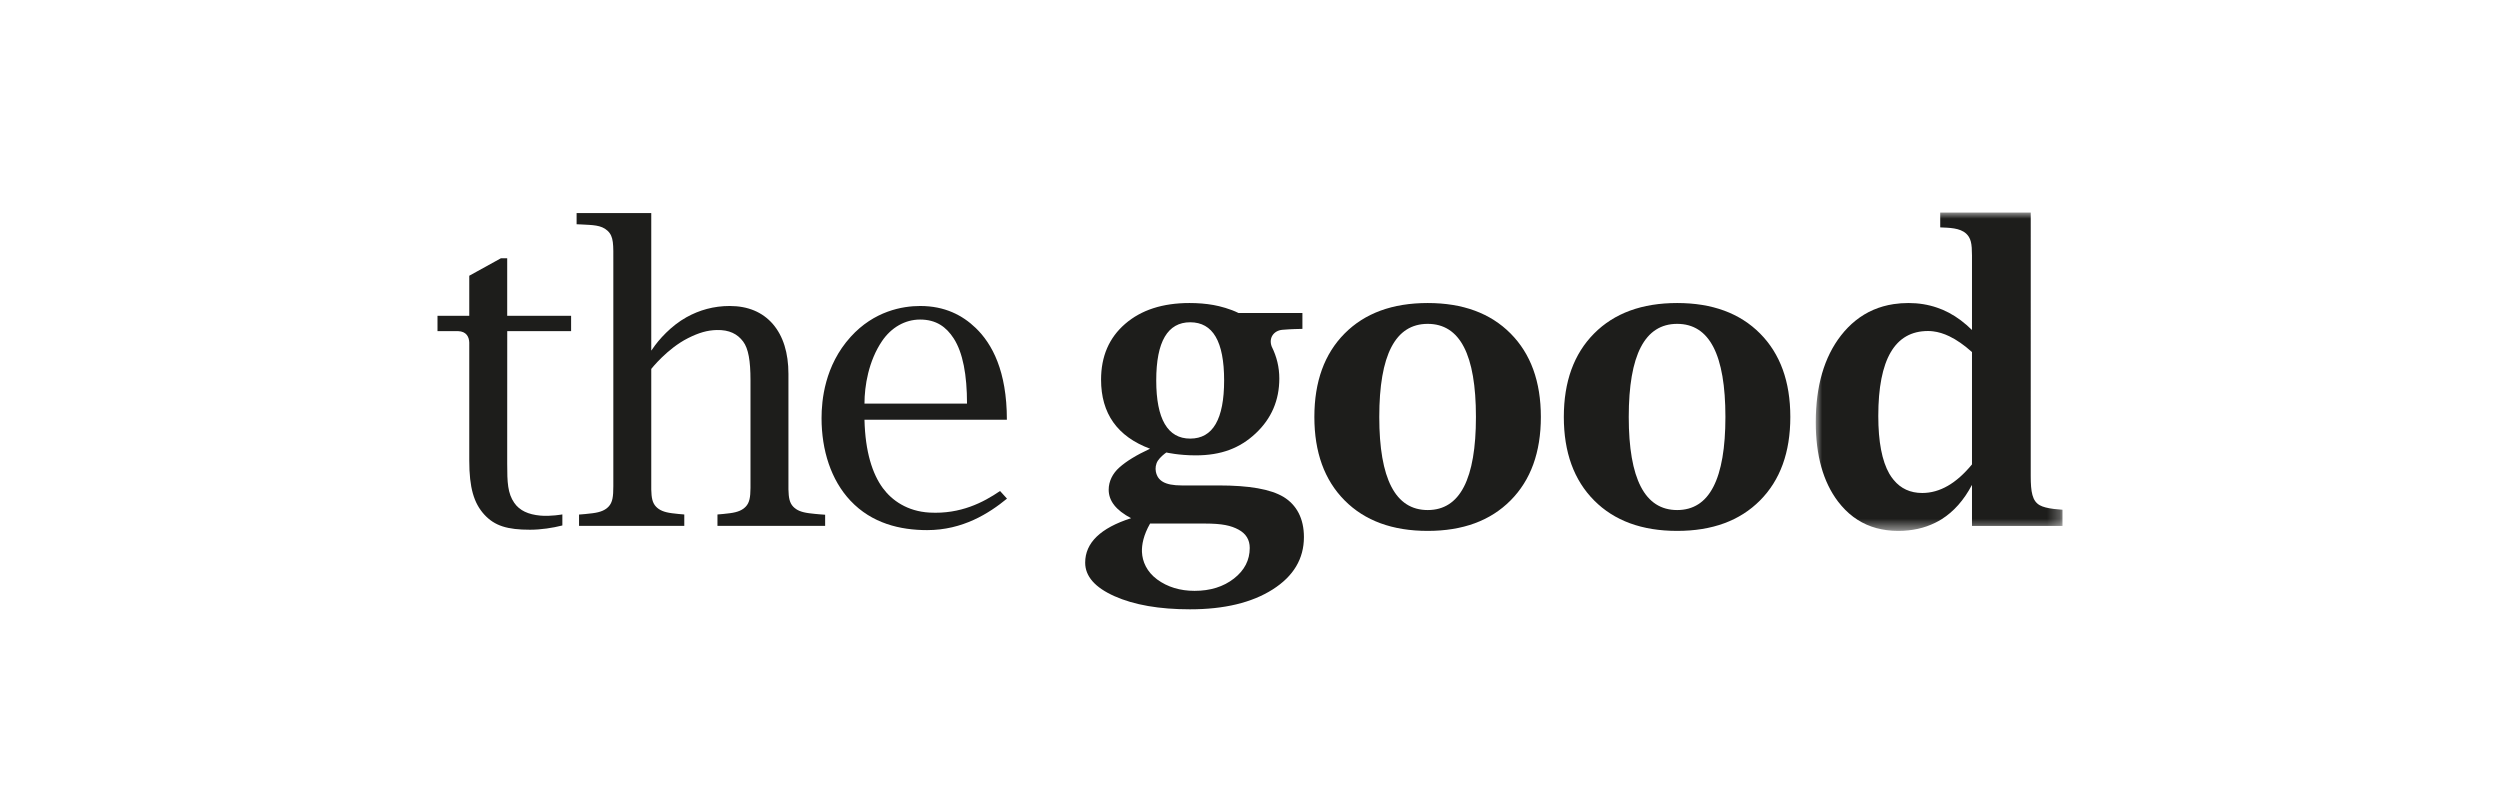
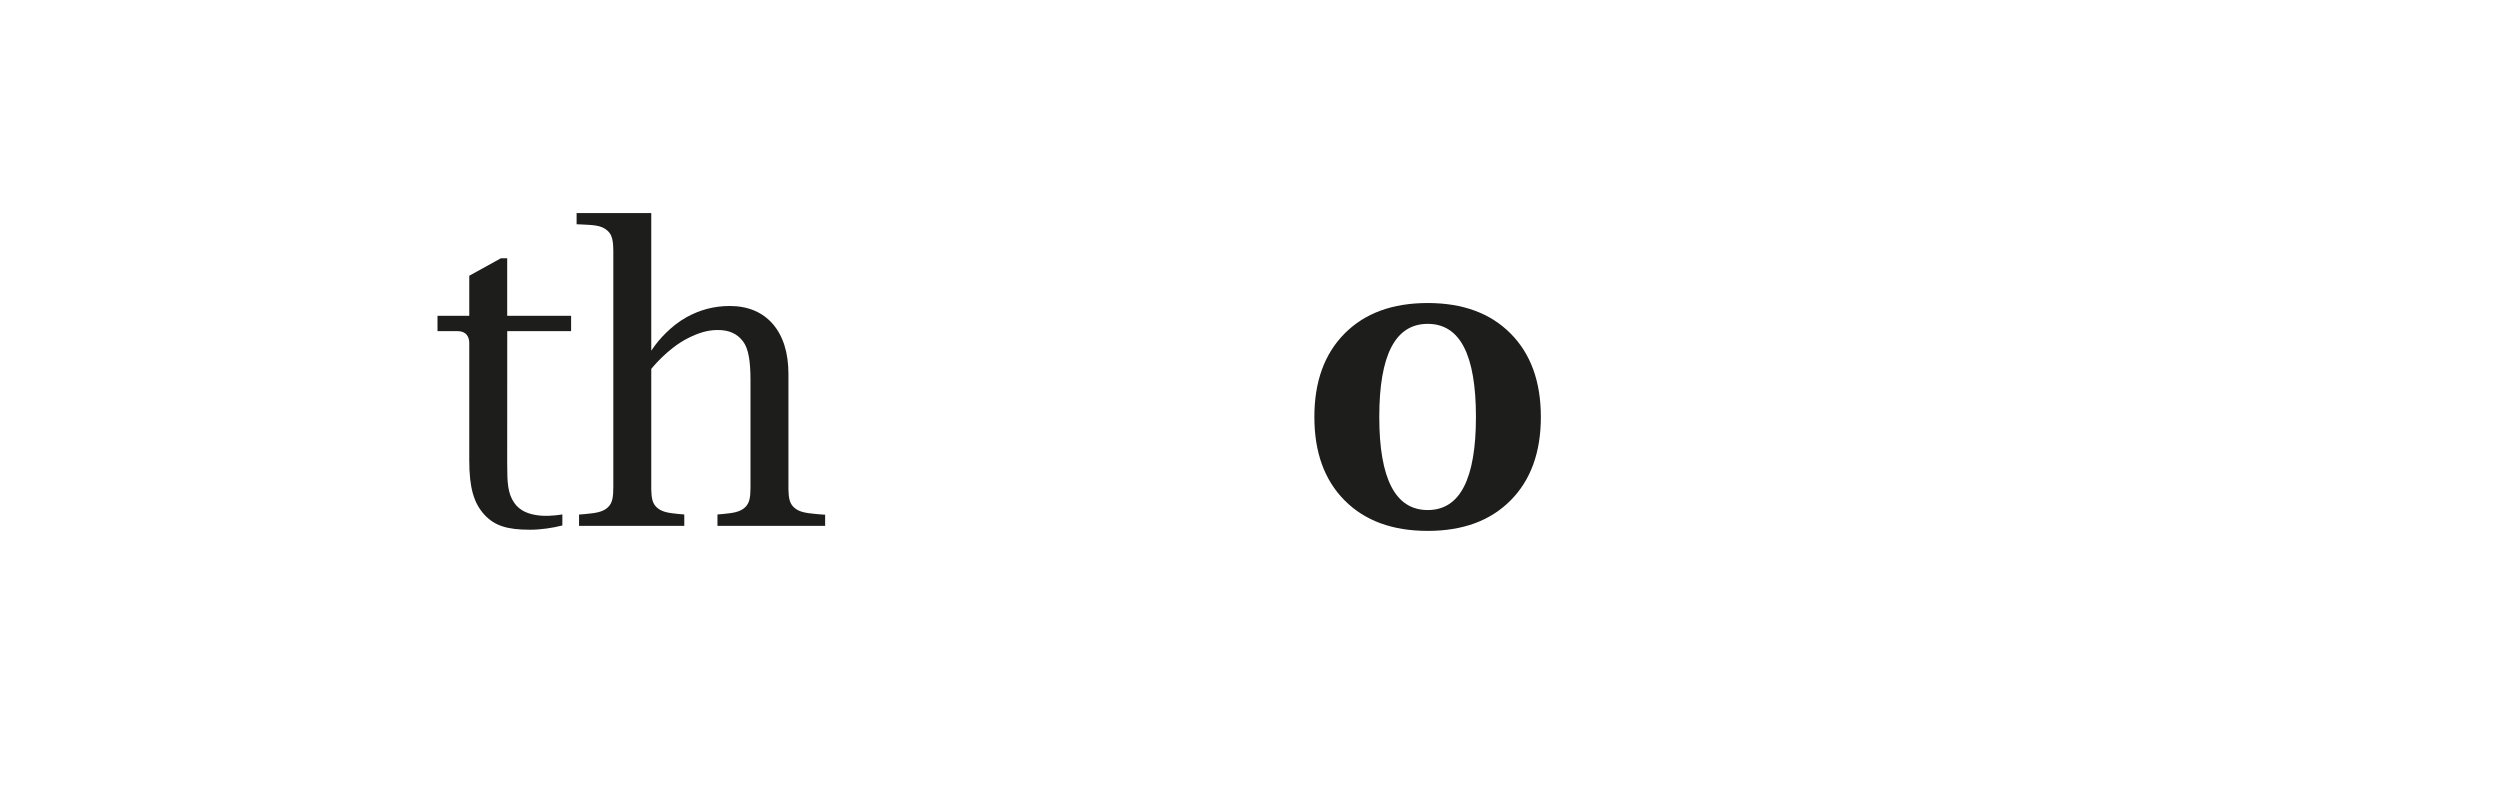
<svg xmlns="http://www.w3.org/2000/svg" xmlns:xlink="http://www.w3.org/1999/xlink" width="200px" height="65px" viewBox="0 0 200 65" version="1.1">
  <title>Logos/Agencies/The-Good_200x65</title>
  <defs>
-     <polygon id="path-1" points="0 0 19.739 0 19.739 25.472 0 25.472" />
-   </defs>
+     </defs>
  <g id="Logos/Agencies/The-Good_200x65" stroke="none" stroke-width="1" fill="none" fill-rule="evenodd">
    <g id="Group-16" transform="translate(35, 17)">
-       <path d="M63.717,29.283 C62.875,29.94 61.824,30.268 60.564,30.268 C59.41,30.268 58.397,29.963 57.572,29.355 C56.746,28.746 56.386,27.924 56.356,27.155 C56.333,26.584 56.478,25.808 57.007,24.884 L61.39,24.884 C62.785,24.884 63.483,25.046 64.082,25.369 C64.68,25.692 64.979,26.181 64.979,26.838 C64.979,27.812 64.558,28.627 63.717,29.283 M58.182,9.941 C58.637,9.169 59.315,8.782 60.215,8.782 C61.125,8.782 61.805,9.169 62.255,9.941 C62.705,10.714 62.93,11.879 62.93,13.435 C62.93,14.981 62.705,16.142 62.255,16.92 C61.805,17.699 61.125,18.088 60.215,18.088 C59.315,18.088 58.637,17.699 58.182,16.92 C57.727,16.142 57.499,14.981 57.499,13.435 C57.499,11.879 57.727,10.714 58.182,9.941 M67.687,22.756 C66.64,22.132 64.953,21.835 62.478,21.835 L59.534,21.835 C58.176,21.835 57.612,21.453 57.469,20.734 C57.415,20.464 57.453,20.121 57.632,19.851 C57.812,19.581 58.134,19.317 58.308,19.199 C58.308,19.199 59.299,19.429 60.659,19.429 C62.704,19.429 64.2,18.848 65.458,17.667 C66.716,16.486 67.345,15.023 67.345,13.276 C67.345,12.383 67.141,11.533 66.737,10.726 C66.471,10.016 66.919,9.449 67.577,9.385 C67.93,9.35 68.355,9.335 68.547,9.327 C69.017,9.308 69.193,9.31 69.193,9.31 L69.193,8.039 L64.079,8.039 C63.427,7.715 62.614,7.496 62.072,7.4 C61.475,7.294 60.838,7.242 60.161,7.242 C58.013,7.242 56.297,7.797 55.012,8.909 C53.727,10.02 53.085,11.508 53.085,13.371 C53.085,14.727 53.411,15.865 54.064,16.786 C54.717,17.707 55.697,18.411 57.003,18.898 C55.893,19.416 55.128,19.884 54.546,20.4 C54.004,20.881 53.695,21.513 53.695,22.177 C53.695,23.067 54.277,23.82 55.487,24.456 C53.039,25.239 51.814,26.425 51.814,28.013 C51.814,29.103 52.597,29.998 54.164,30.697 C55.731,31.395 57.743,31.745 60.199,31.745 C62.941,31.745 65.145,31.215 66.813,30.157 C68.48,29.098 69.314,27.701 69.314,25.964 C69.314,24.471 68.723,23.391 67.687,22.756" id="Fill-1" fill="#1D1D1B" />
      <path d="M82.115,21.939 C81.474,23.183 80.508,23.804 79.217,23.804 C77.925,23.804 76.957,23.183 76.311,21.939 C75.665,20.695 75.342,18.834 75.342,16.357 C75.342,13.869 75.665,12.006 76.311,10.767 C76.957,9.528 77.925,8.909 79.217,8.909 C80.508,8.909 81.474,9.528 82.115,10.767 C82.755,12.006 83.075,13.869 83.075,16.357 C83.075,18.834 82.755,20.695 82.115,21.939 M79.217,7.242 C76.401,7.242 74.185,8.054 72.571,9.679 C70.956,11.304 70.149,13.53 70.149,16.357 C70.149,19.184 70.956,21.41 72.571,23.034 C74.185,24.66 76.401,25.472 79.217,25.472 C82.022,25.472 84.232,24.66 85.846,23.034 C87.461,21.41 88.269,19.184 88.269,16.357 C88.269,13.53 87.461,11.304 85.846,9.679 C84.232,8.054 82.022,7.242 79.217,7.242" id="Fill-3" fill="#1D1D1B" />
-       <path d="M102.072,21.939 C101.432,23.183 100.465,23.804 99.174,23.804 C97.883,23.804 96.914,23.183 96.268,21.939 C95.622,20.695 95.3,18.834 95.3,16.357 C95.3,13.869 95.622,12.006 96.268,10.767 C96.914,9.528 97.883,8.909 99.174,8.909 C100.465,8.909 101.432,9.528 102.072,10.767 C102.713,12.006 103.033,13.869 103.033,16.357 C103.033,18.834 102.713,20.695 102.072,21.939 M99.174,7.242 C96.358,7.242 94.143,8.054 92.529,9.679 C90.914,11.304 90.106,13.53 90.106,16.357 C90.106,19.184 90.914,21.41 92.529,23.034 C94.143,24.66 96.358,25.472 99.174,25.472 C101.979,25.472 104.19,24.66 105.804,23.034 C107.419,21.41 108.226,19.184 108.226,16.357 C108.226,13.53 107.419,11.304 105.804,9.679 C104.19,8.054 101.979,7.242 99.174,7.242" id="Fill-5" fill="#1D1D1B" />
-       <path d="M35.563,10.286 C36.301,9.198 37.403,8.564 38.607,8.564 C39.897,8.564 40.705,9.156 41.298,10.076 C42.033,11.217 42.361,12.997 42.361,15.29 L34.158,15.29 C34.158,13.88 34.48,11.882 35.563,10.286 M39.367,24.007 C37.579,23.91 36.346,23.024 35.629,22.051 C34.799,20.923 34.219,19.162 34.158,16.577 L45.55,16.577 C45.55,12.68 44.371,10.503 43.056,9.237 C41.996,8.217 40.582,7.479 38.619,7.479 C37.199,7.479 34.925,7.878 33.048,9.953 C30.968,12.253 30.724,15.035 30.724,16.454 C30.724,19.015 31.481,21.408 33.038,23.058 C34.755,24.878 37.025,25.409 39.171,25.409 C42.023,25.409 44.119,24.07 45.559,22.89 L45.004,22.281 C43.669,23.191 41.85,24.142 39.367,24.007" id="Fill-7" fill="#1D1D1B" />
      <g id="Group-11" transform="translate(110.261, 0)">
        <mask id="mask-2" fill="white">
          <use xlink:href="#path-1" />
        </mask>
        <g id="Clip-10" />
-         <path d="M12.498,20.152 C11.871,20.914 11.227,21.486 10.564,21.867 C9.901,22.248 9.219,22.439 8.519,22.439 C7.561,22.439 6.802,22.087 6.233,21.396 C6.109,21.245 5.991,21.083 5.885,20.899 C5.296,19.872 5.002,18.331 5.002,16.277 C5.002,14.012 5.334,12.313 5.997,11.18 C6.659,10.047 7.654,9.481 8.98,9.481 C9.113,9.481 9.247,9.49 9.381,9.506 C9.806,9.557 10.24,9.688 10.683,9.901 C11.267,10.182 11.871,10.603 12.498,11.164 L12.498,20.152 Z M19.048,23.716 C18.558,23.655 18.172,23.562 17.913,23.415 C17.323,23.081 17.197,22.357 17.197,21.084 L17.198,0 L9.957,0 L9.957,1.191 C10.662,1.224 11.526,1.22 12.035,1.692 C12.038,1.695 12.04,1.698 12.043,1.7 C12.124,1.777 12.191,1.859 12.246,1.947 C12.53,2.401 12.498,3.042 12.498,4.253 L12.498,9.378 C12.498,9.378 12.489,9.392 12.484,9.388 C12.345,9.249 12.202,9.119 12.058,8.994 C11.462,8.475 10.827,8.07 10.152,7.781 C10.006,7.719 9.857,7.664 9.706,7.612 C8.991,7.366 8.231,7.242 7.425,7.242 C7.009,7.242 6.608,7.271 6.223,7.33 C5.072,7.506 4.061,7.945 3.187,8.645 C2.766,8.983 2.376,9.379 2.019,9.838 C0.673,11.569 0,13.885 0,16.785 C0,19.443 0.593,21.555 1.78,23.122 C1.872,23.243 1.966,23.357 2.063,23.468 C2.451,23.916 2.879,24.29 3.348,24.587 C4.274,25.176 5.357,25.472 6.599,25.472 C7.702,25.472 8.689,25.253 9.56,24.82 C9.727,24.737 9.89,24.649 10.049,24.551 C10.055,24.547 10.06,24.543 10.066,24.539 C11.038,23.929 11.844,23.021 12.484,21.812 L12.498,21.821 L12.498,25.075 L19.739,25.075 L19.739,23.779 C19.488,23.759 19.255,23.739 19.048,23.716 L19.048,23.716 Z" id="Fill-9" fill="#1D1D1B" mask="url(#mask-2)" />
+         <path d="M12.498,20.152 C9.901,22.248 9.219,22.439 8.519,22.439 C7.561,22.439 6.802,22.087 6.233,21.396 C6.109,21.245 5.991,21.083 5.885,20.899 C5.296,19.872 5.002,18.331 5.002,16.277 C5.002,14.012 5.334,12.313 5.997,11.18 C6.659,10.047 7.654,9.481 8.98,9.481 C9.113,9.481 9.247,9.49 9.381,9.506 C9.806,9.557 10.24,9.688 10.683,9.901 C11.267,10.182 11.871,10.603 12.498,11.164 L12.498,20.152 Z M19.048,23.716 C18.558,23.655 18.172,23.562 17.913,23.415 C17.323,23.081 17.197,22.357 17.197,21.084 L17.198,0 L9.957,0 L9.957,1.191 C10.662,1.224 11.526,1.22 12.035,1.692 C12.038,1.695 12.04,1.698 12.043,1.7 C12.124,1.777 12.191,1.859 12.246,1.947 C12.53,2.401 12.498,3.042 12.498,4.253 L12.498,9.378 C12.498,9.378 12.489,9.392 12.484,9.388 C12.345,9.249 12.202,9.119 12.058,8.994 C11.462,8.475 10.827,8.07 10.152,7.781 C10.006,7.719 9.857,7.664 9.706,7.612 C8.991,7.366 8.231,7.242 7.425,7.242 C7.009,7.242 6.608,7.271 6.223,7.33 C5.072,7.506 4.061,7.945 3.187,8.645 C2.766,8.983 2.376,9.379 2.019,9.838 C0.673,11.569 0,13.885 0,16.785 C0,19.443 0.593,21.555 1.78,23.122 C1.872,23.243 1.966,23.357 2.063,23.468 C2.451,23.916 2.879,24.29 3.348,24.587 C4.274,25.176 5.357,25.472 6.599,25.472 C7.702,25.472 8.689,25.253 9.56,24.82 C9.727,24.737 9.89,24.649 10.049,24.551 C10.055,24.547 10.06,24.543 10.066,24.539 C11.038,23.929 11.844,23.021 12.484,21.812 L12.498,21.821 L12.498,25.075 L19.739,25.075 L19.739,23.779 C19.488,23.759 19.255,23.739 19.048,23.716 L19.048,23.716 Z" id="Fill-9" fill="#1D1D1B" mask="url(#mask-2)" />
      </g>
      <path d="M28.455,23.531 C28.166,23.228 28.09,22.82 28.076,22.162 L28.075,22.162 L28.075,12.917 C28.075,11.23 27.656,9.887 26.831,8.925 C25.997,7.965 24.834,7.479 23.373,7.479 C22.106,7.479 20.956,7.802 19.919,8.378 C18.699,9.056 17.694,10.168 17.187,10.934 L17.123,11.032 L17.101,11.019 L17.101,0.047 L11.128,0.047 L11.128,0.941 C11.128,0.941 11.409,0.95 11.522,0.957 C12.381,1.008 13.093,0.985 13.603,1.458 C14.114,1.933 14.066,2.565 14.066,4.019 L14.066,21.9 C14.066,22.717 14.01,23.189 13.685,23.531 C13.419,23.809 13.056,23.973 12.42,24.057 C12.02,24.11 11.572,24.147 11.323,24.165 L11.323,25.072 L19.743,25.072 L19.743,24.158 C19.485,24.138 19.097,24.104 18.745,24.057 C18.109,23.973 17.745,23.809 17.48,23.531 C17.192,23.228 17.115,22.82 17.101,22.162 L17.101,12.514 C17.101,12.514 18.373,10.892 20.035,10.055 C20.907,9.616 21.579,9.421 22.341,9.402 C23.347,9.377 24.002,9.721 24.452,10.324 C24.872,10.886 25.039,11.865 25.039,13.409 L25.039,22.049 C25.032,22.772 24.964,23.211 24.659,23.531 C24.394,23.809 24.031,23.973 23.394,24.057 C23.043,24.104 22.655,24.138 22.397,24.158 L22.397,25.072 L30.996,25.072 L31.011,25.072 L31.011,24.178 C31.011,24.178 30.312,24.136 29.72,24.057 C29.084,23.973 28.72,23.809 28.455,23.531" id="Fill-12" fill="#1D1D1B" />
      <path d="M5.576,3.66 L5.075,3.66 L2.541,5.059 L2.541,8.266 L0,8.266 L0,9.491 L1.649,9.491 C2.305,9.511 2.528,9.947 2.541,10.405 L2.541,19.838 C2.541,22.028 2.913,23.256 3.742,24.164 C4.571,25.071 5.591,25.378 7.401,25.378 C8.27,25.378 9.221,25.234 9.989,25.037 L9.989,24.153 C9.989,24.153 9.046,24.326 8.221,24.248 C7.266,24.159 6.571,23.849 6.143,23.232 C5.612,22.465 5.576,21.588 5.576,20.104 C5.576,20.104 5.58,12.537 5.579,9.491 L10.688,9.491 L10.688,8.266 L5.576,8.266 L5.576,3.66 Z" id="Fill-14" fill="#1D1D1B" />
    </g>
  </g>
</svg>